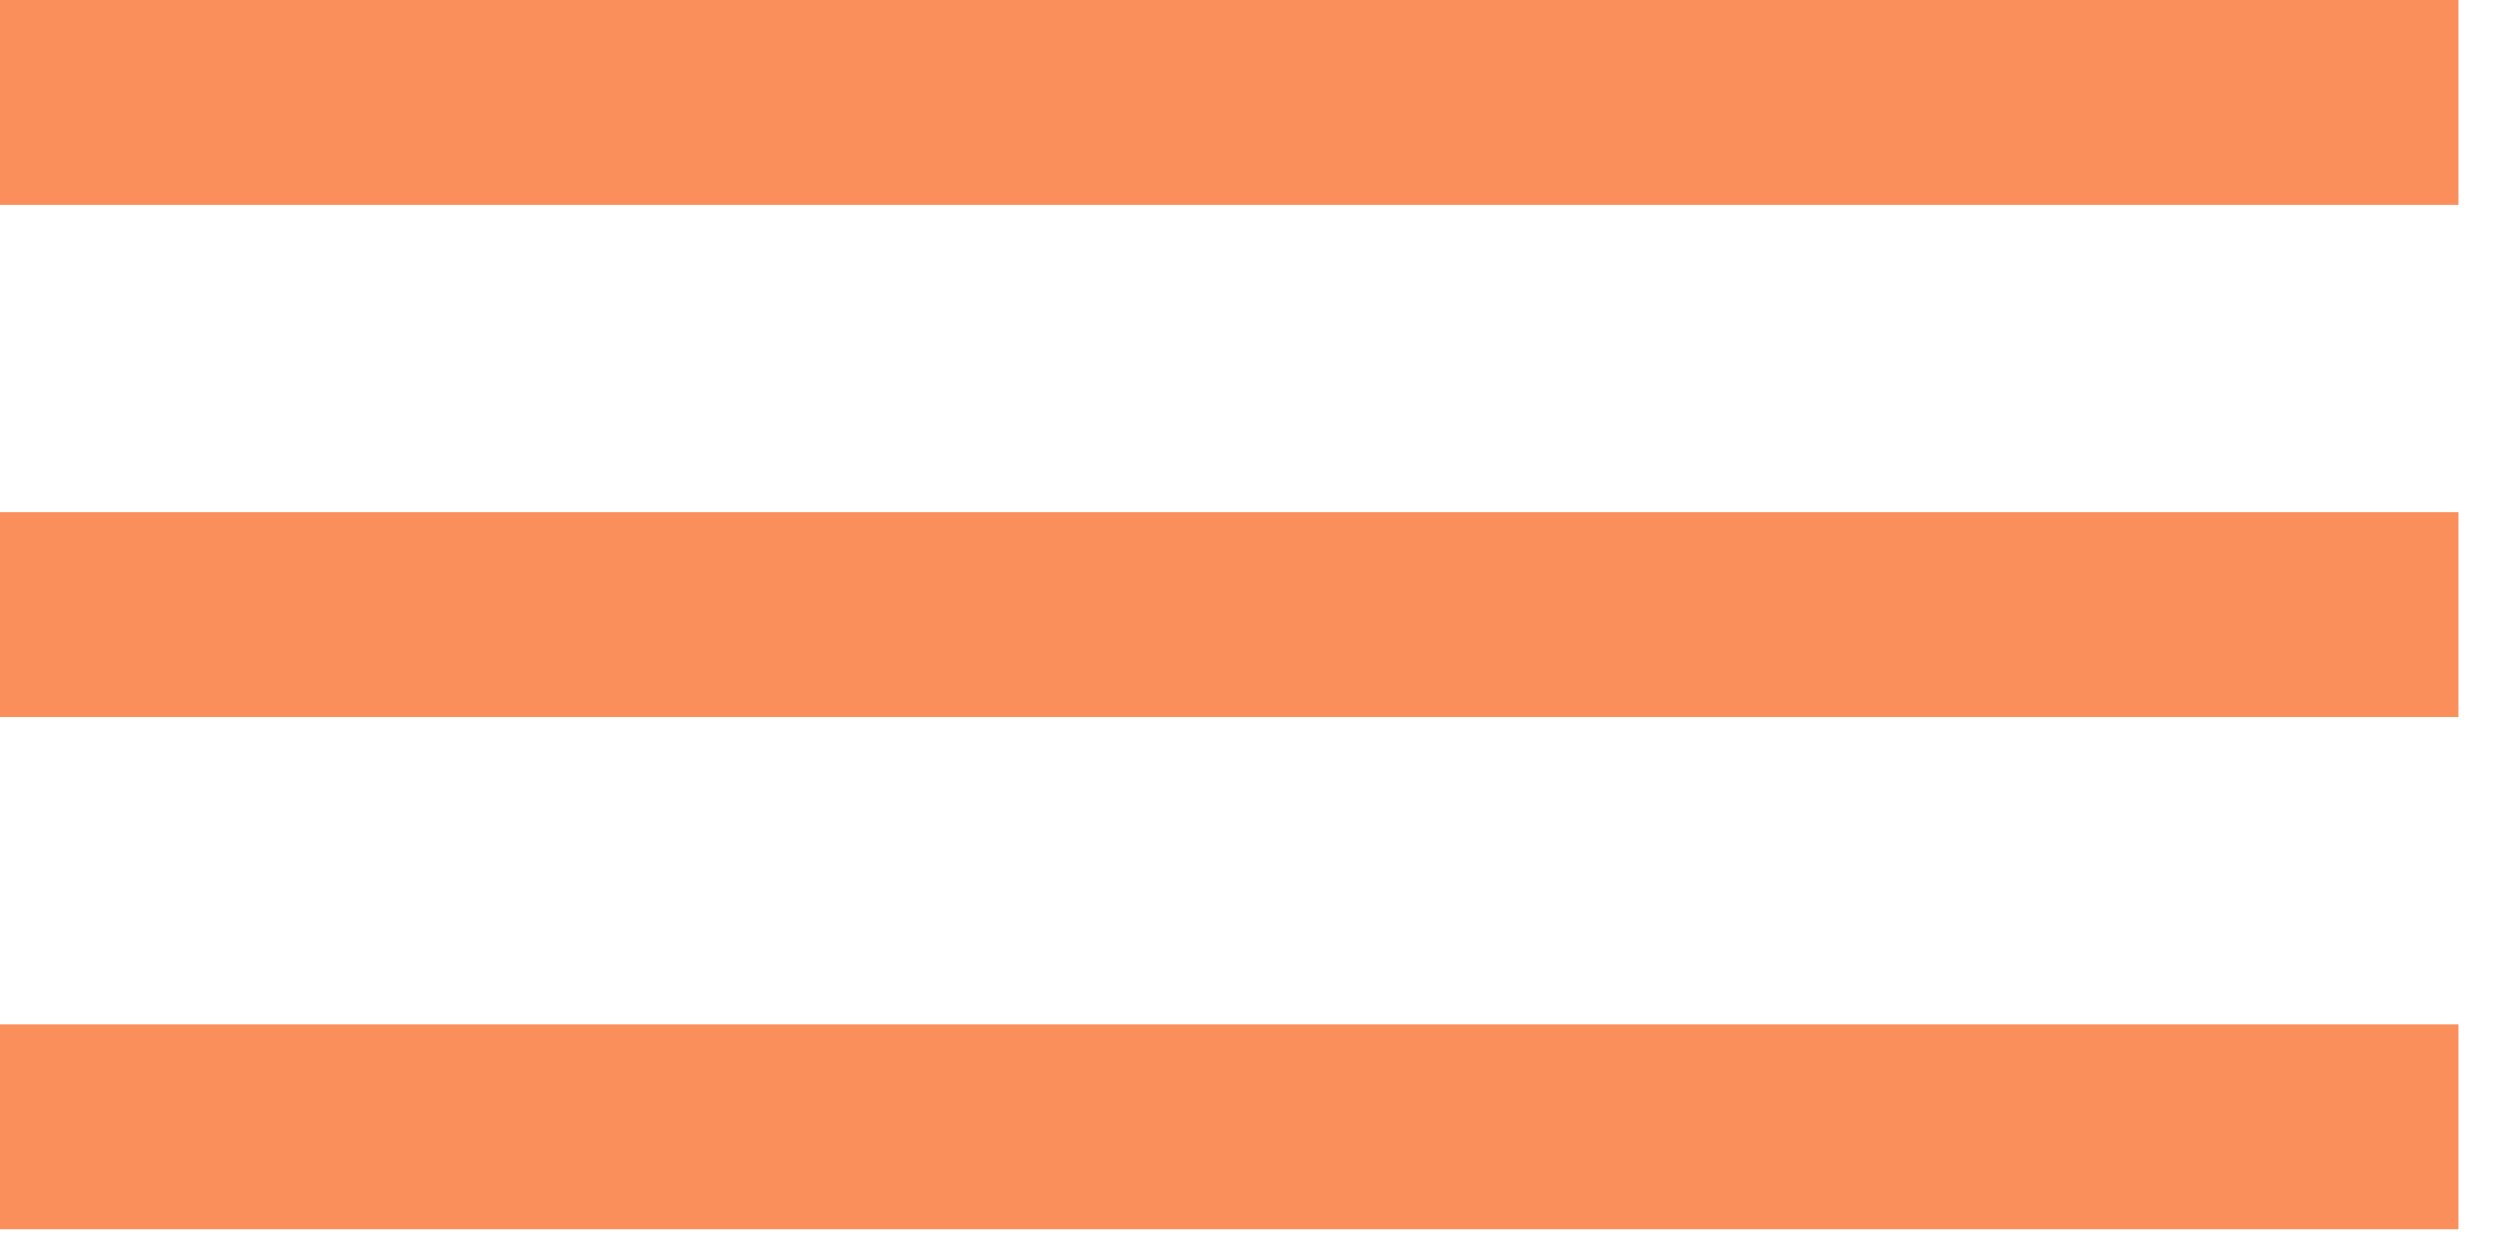
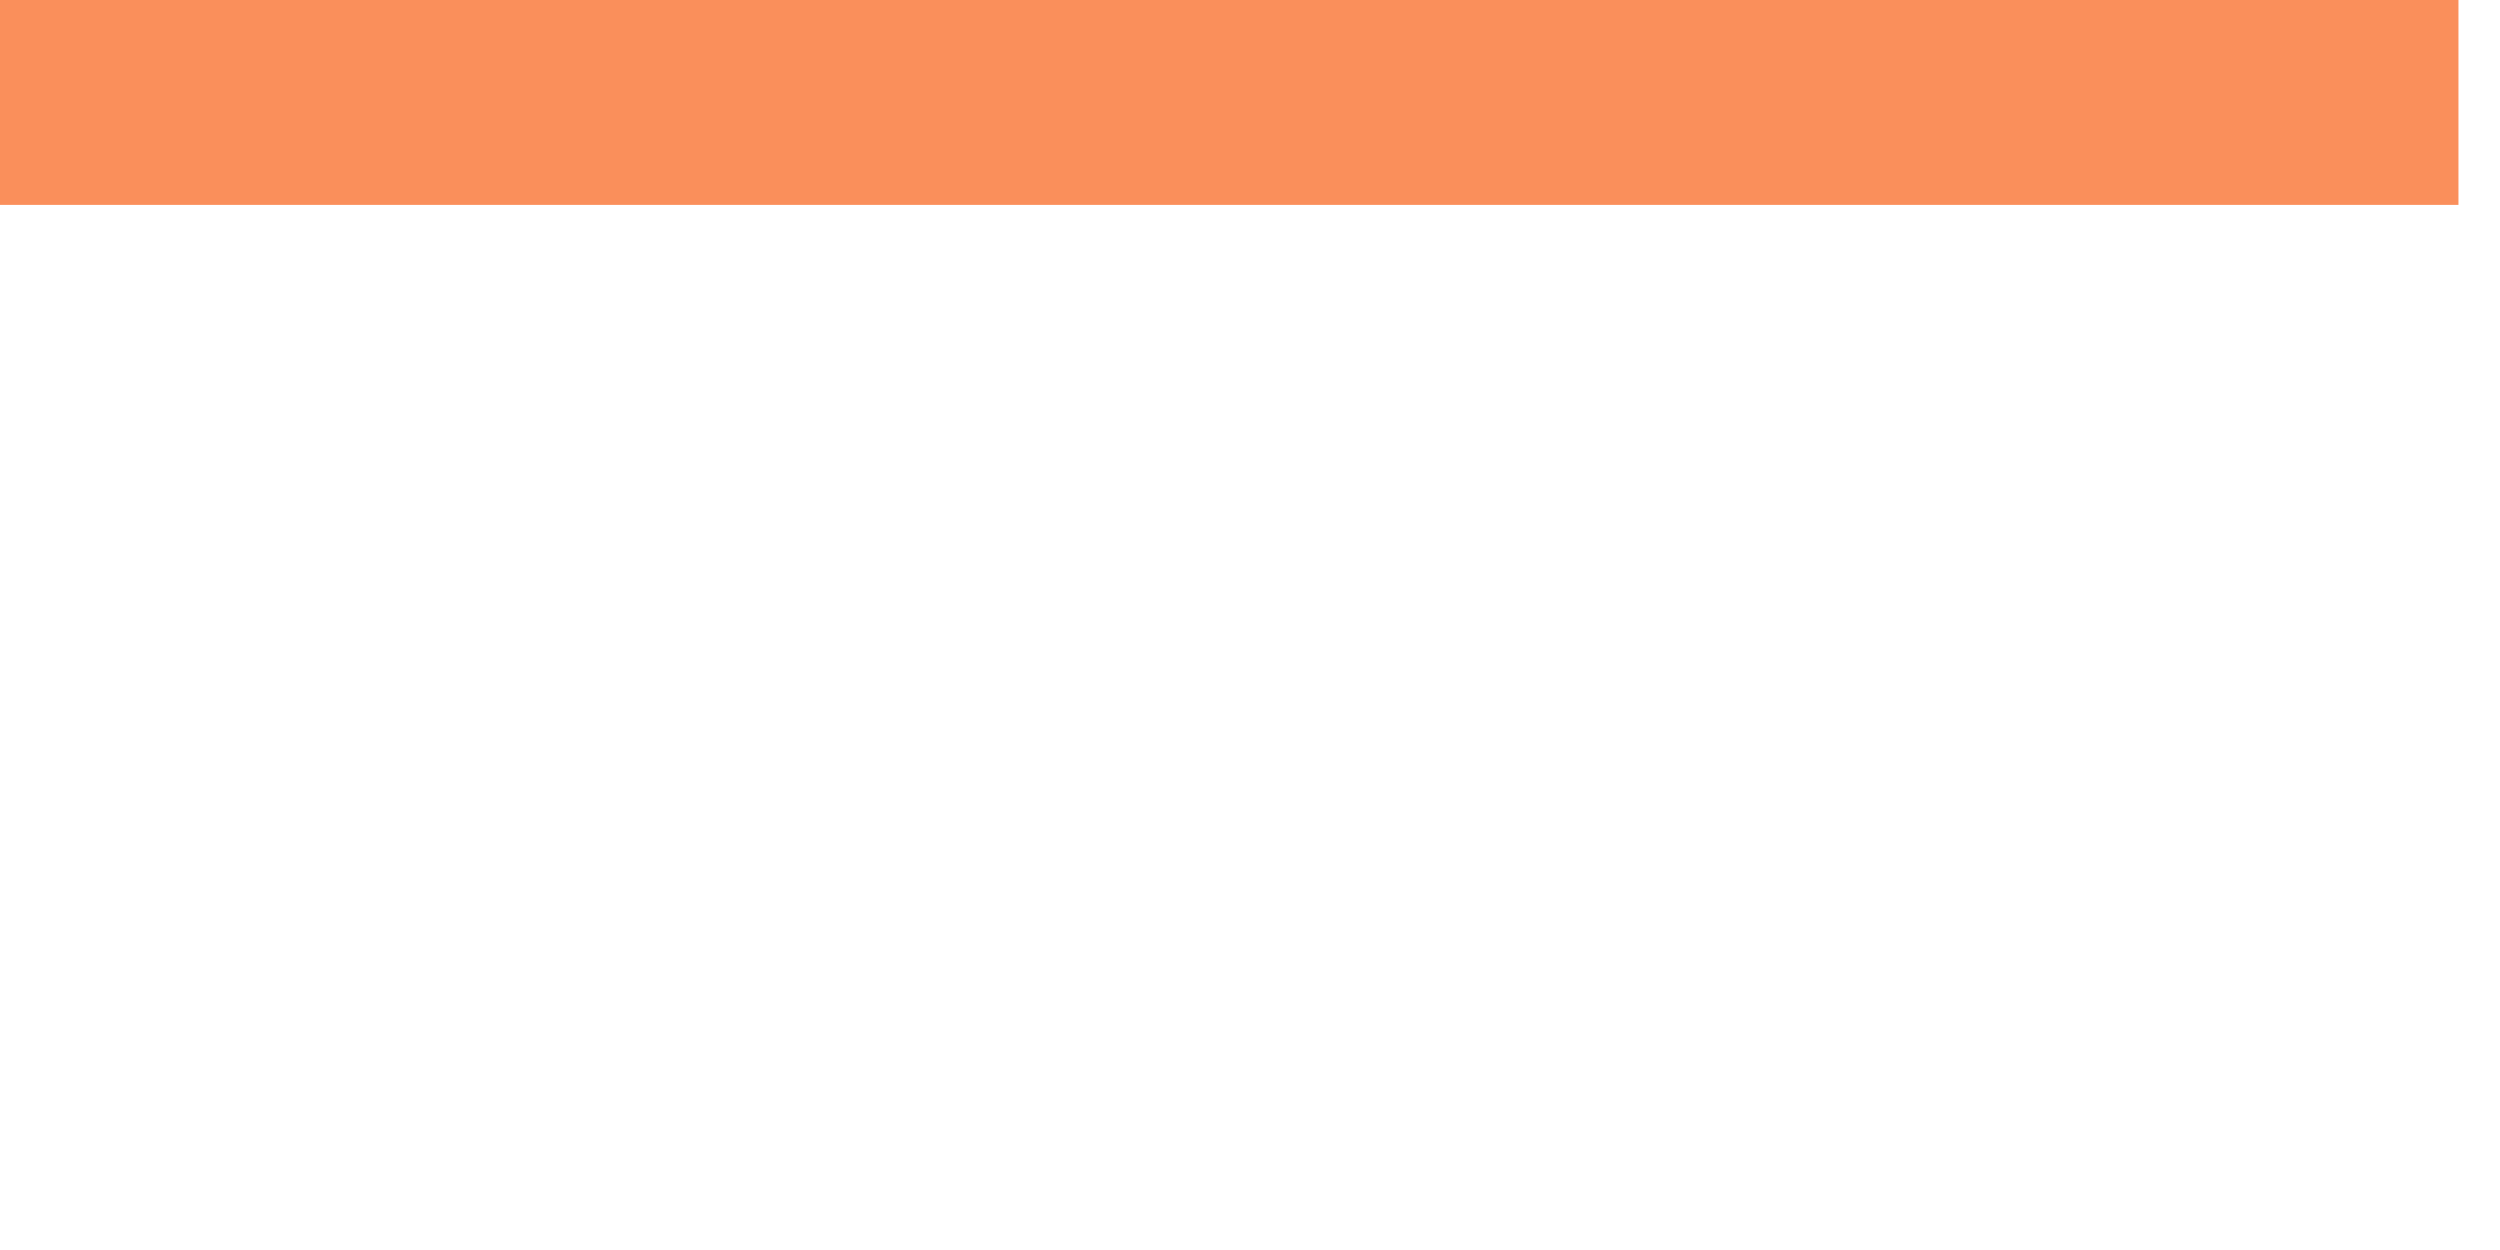
<svg xmlns="http://www.w3.org/2000/svg" width="44" height="22" viewBox="0 0 44 22" fill="none">
  <rect width="43.269" height="3.606" fill="#FA8F5B" />
-   <rect y="9.014" width="43.269" height="3.606" fill="#FA8F5B" />
-   <rect y="18.029" width="43.269" height="3.606" fill="#FA8F5B" />
</svg>